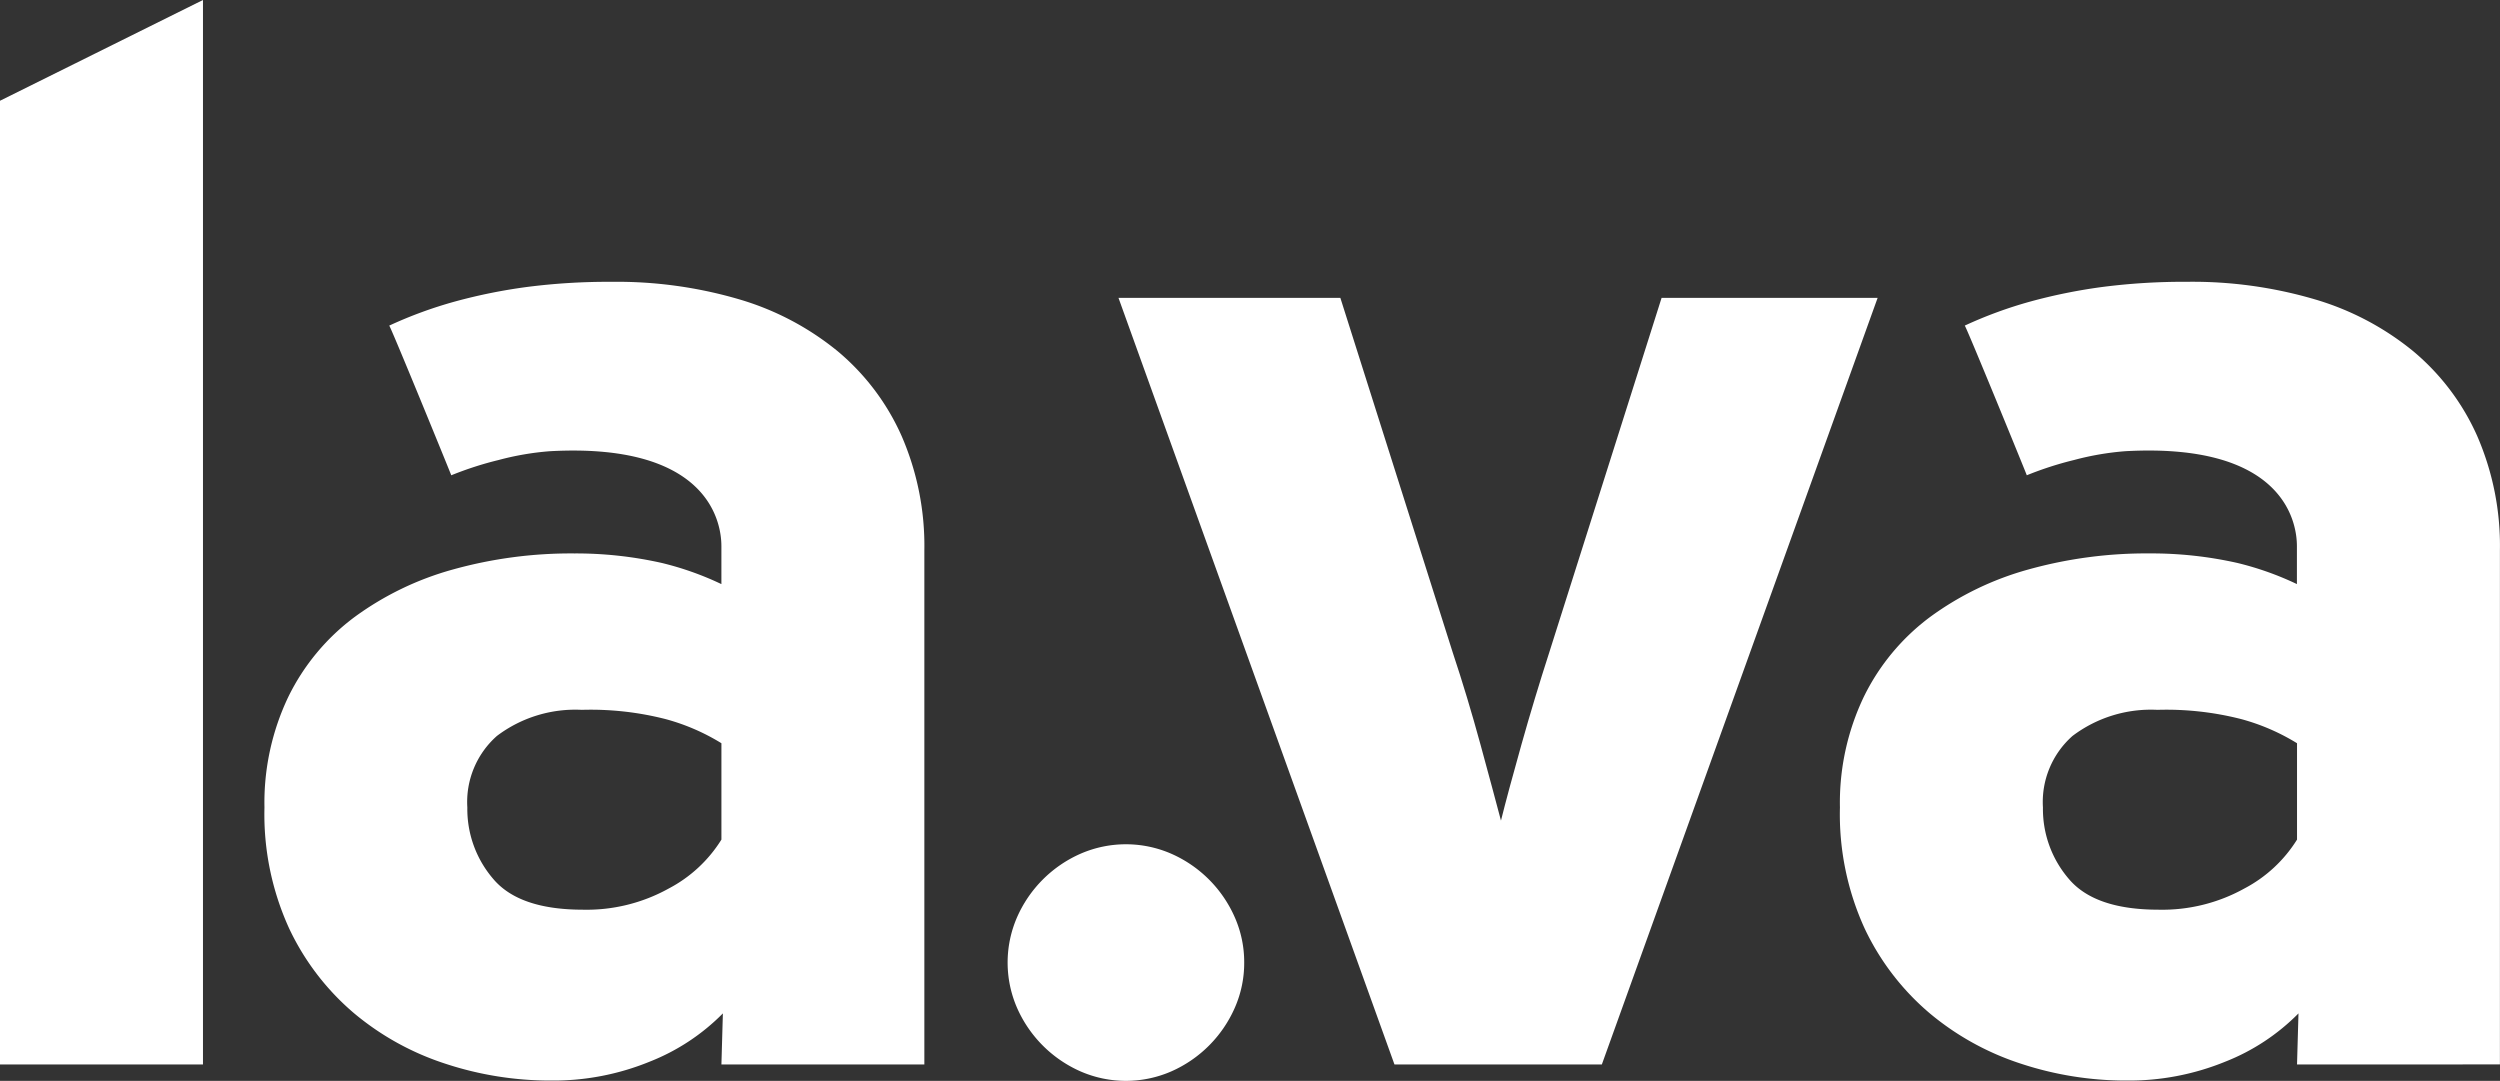
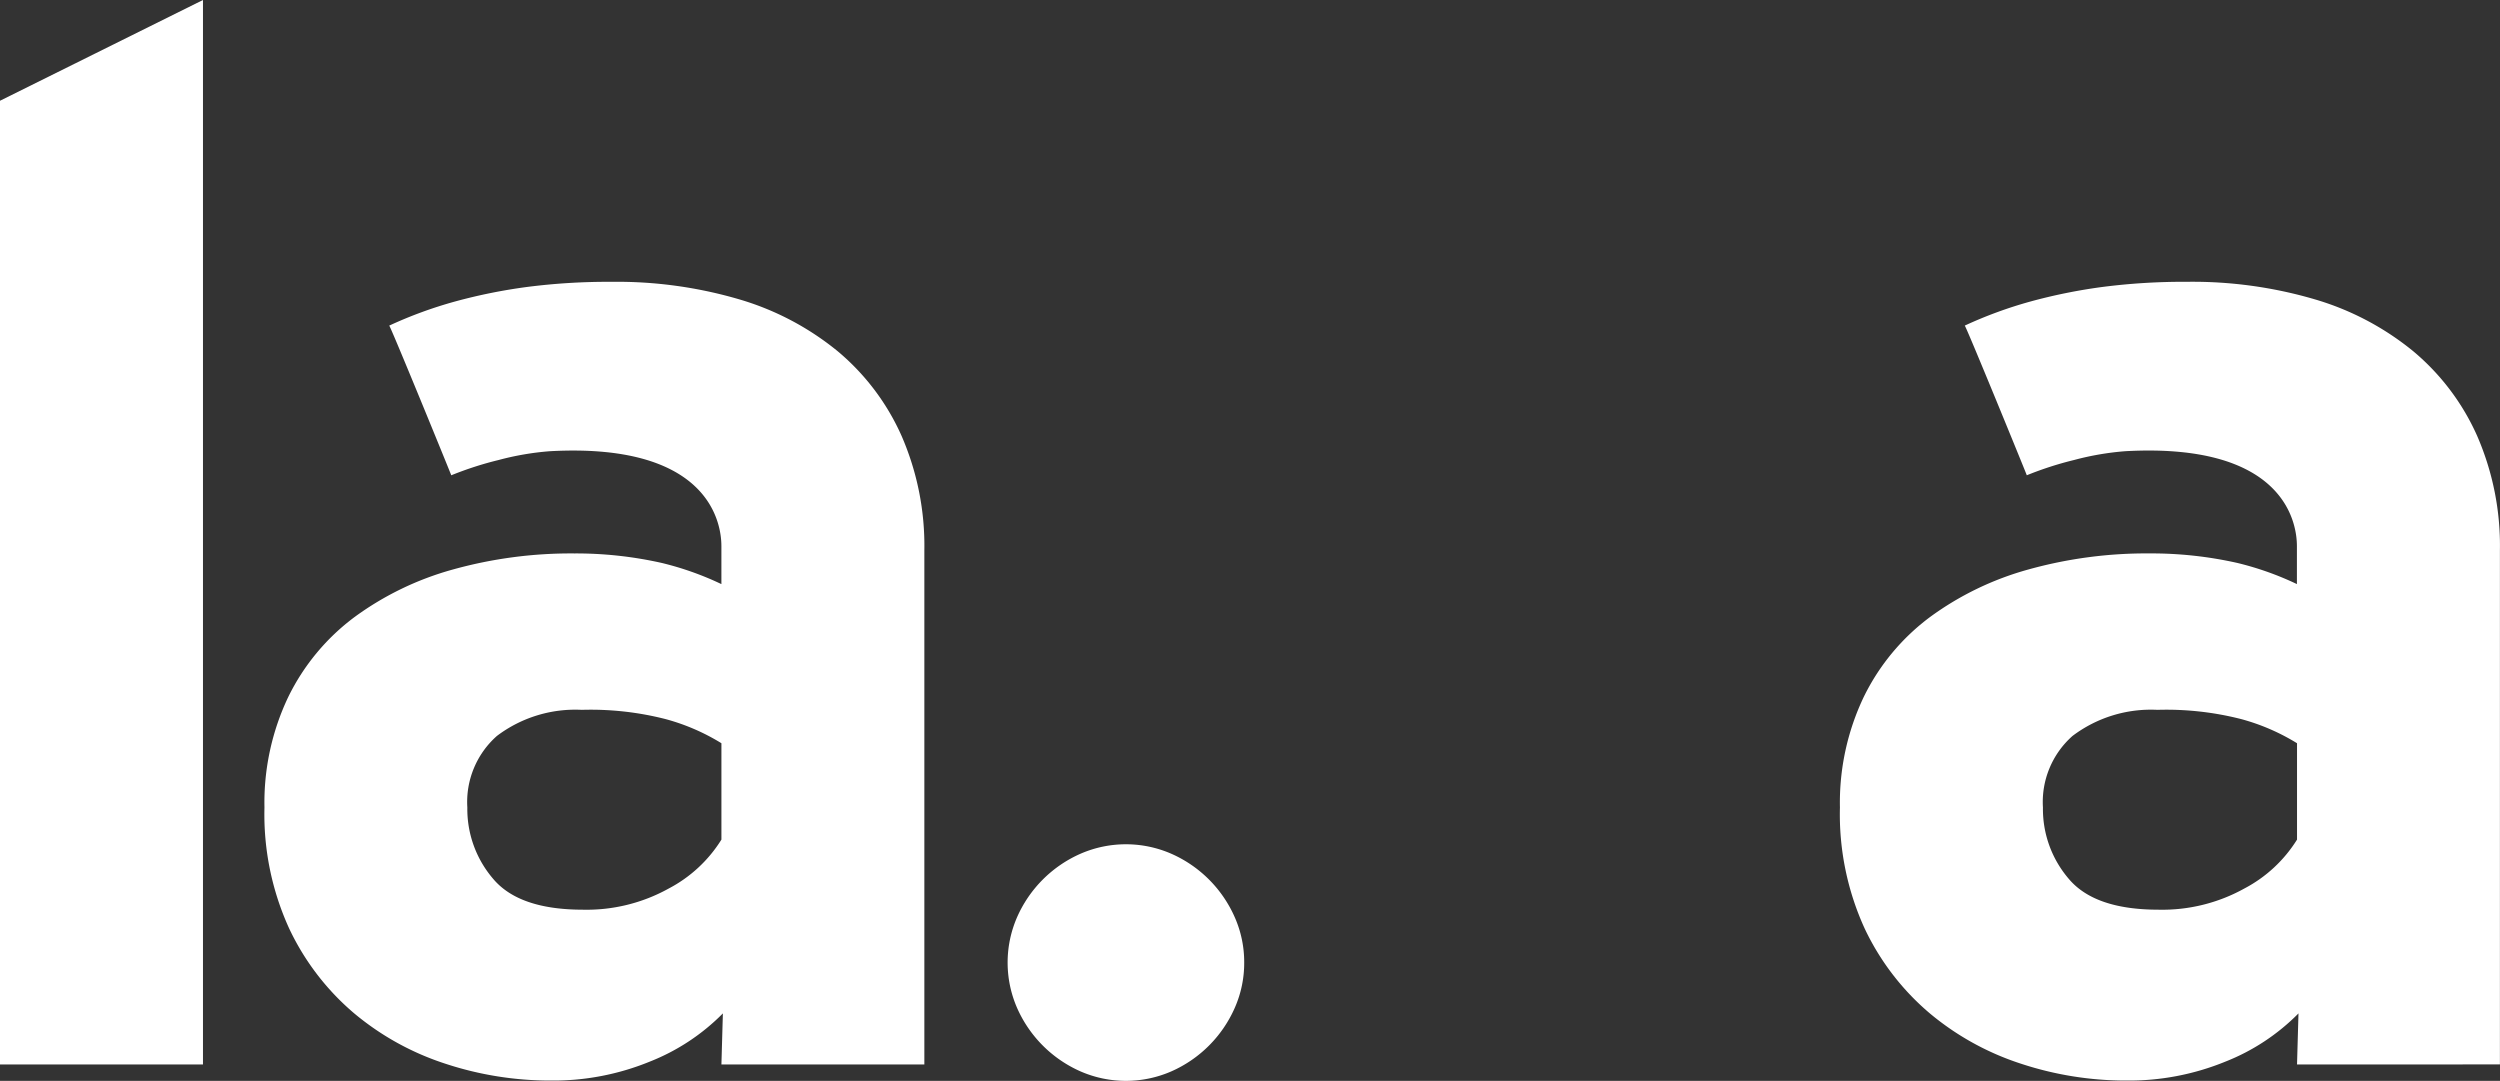
<svg xmlns="http://www.w3.org/2000/svg" width="128.452" height="55.535" viewBox="0 0 128.452 55.535">
  <rect x="0" y="0" width="128.452" height="55.535" fill="#333333" stroke="none" />
  <g id="Gruppe_10044" data-name="Gruppe 10044" transform="translate(-68.494 -56.848)">
    <path id="Pfad_148331" data-name="Pfad 148331" d="M68.494,111.542V62.025l10.429-5.177v54.694Z" fill="#fff" />
    <path id="Pfad_148332" data-name="Pfad 148332" d="M207.992,169.623a5.7,5.7,0,0,1-.485,2.328,6.361,6.361,0,0,1-3.265,3.266,5.834,5.834,0,0,1-4.656,0,6.36,6.36,0,0,1-3.265-3.266,5.833,5.833,0,0,1,0-4.656,6.354,6.354,0,0,1,3.265-3.265,5.834,5.834,0,0,1,4.656,0,6.355,6.355,0,0,1,3.265,3.265,5.711,5.711,0,0,1,.485,2.328" transform="translate(-75.57 -63.318)" fill="#fff" />
-     <path id="Pfad_148333" data-name="Pfad 148333" d="M234.682,133.882H224.027l-14.18-39.388h11.4l5.777,18.231q.749,2.25,1.425,4.727t1.05,3.9q.375-1.5,1.05-3.9t1.427-4.727l5.776-18.231h11.1Z" transform="translate(-83.884 -22.341)" fill="#fff" />
    <path id="Pfad_148334" data-name="Pfad 148334" d="M324.511,116.171a10.868,10.868,0,0,0-2.855-1.237,15.54,15.54,0,0,0-4.322-.479,6.678,6.678,0,0,0-4.358,1.341,4.532,4.532,0,0,0-1.52,3.676,5.508,5.508,0,0,0,1.335,3.676q1.335,1.575,4.6,1.576a8.692,8.692,0,0,0,4.412-1.088,7.039,7.039,0,0,0,2.708-2.513Zm0,16.506.075-2.625a10.876,10.876,0,0,1-3.75,2.476,13.088,13.088,0,0,1-5.1.975,17.208,17.208,0,0,1-5.4-.863,14.068,14.068,0,0,1-4.691-2.588A12.952,12.952,0,0,1,302.3,125.7a14.1,14.1,0,0,1-1.275-6.228,12.6,12.6,0,0,1,1.234-5.7,11.291,11.291,0,0,1,3.4-4.089,15.547,15.547,0,0,1,5.047-2.439,22.62,22.62,0,0,1,6.246-.826,20.058,20.058,0,0,1,4.486.488,15.654,15.654,0,0,1,3.067,1.088v-1.951c0-1.4-.838-5.316-8.815-4.877a14.4,14.4,0,0,0-2.626.45,17.475,17.475,0,0,0-2.438.787c-.008-.046-3.132-7.691-3.188-7.69a21.885,21.885,0,0,1,3.376-1.238,28.046,28.046,0,0,1,3.714-.75,32.841,32.841,0,0,1,4.351-.263,22.273,22.273,0,0,1,6.542.9,14.375,14.375,0,0,1,5.056,2.663,12.049,12.049,0,0,1,3.288,4.352,14.137,14.137,0,0,1,1.171,5.889v26.408Z" transform="translate(-137.994 -21.135)" fill="#fff" />
    <path id="Pfad_148335" data-name="Pfad 148335" d="M125.388,116.171a10.861,10.861,0,0,0-2.856-1.237,15.53,15.53,0,0,0-4.321-.479,6.674,6.674,0,0,0-4.358,1.341,4.531,4.531,0,0,0-1.52,3.676,5.508,5.508,0,0,0,1.335,3.676q1.334,1.575,4.6,1.576a8.692,8.692,0,0,0,4.412-1.088,7.037,7.037,0,0,0,2.708-2.513Zm0,16.506.075-2.625a10.88,10.88,0,0,1-3.751,2.476,13.084,13.084,0,0,1-5.1.975,17.21,17.21,0,0,1-5.4-.863,14.064,14.064,0,0,1-4.69-2.588,12.943,12.943,0,0,1-3.338-4.351,14.11,14.11,0,0,1-1.275-6.228,12.621,12.621,0,0,1,1.233-5.7,11.3,11.3,0,0,1,3.4-4.089,15.541,15.541,0,0,1,5.047-2.439,22.62,22.62,0,0,1,6.246-.826,20.068,20.068,0,0,1,4.486.488,15.659,15.659,0,0,1,3.066,1.088v-1.951c0-1.4-.838-5.316-8.815-4.877a14.383,14.383,0,0,0-2.626.45,17.463,17.463,0,0,0-2.439.787c-.009-.046-3.132-7.691-3.188-7.69a21.907,21.907,0,0,1,3.376-1.238,28.019,28.019,0,0,1,3.714-.75,32.828,32.828,0,0,1,4.351-.263,22.275,22.275,0,0,1,6.542.9,14.381,14.381,0,0,1,5.056,2.663,12.046,12.046,0,0,1,3.286,4.352,14.137,14.137,0,0,1,1.171,5.889v26.408Z" transform="translate(-19.827 -21.135)" fill="#fff" />
  </g>
</svg>